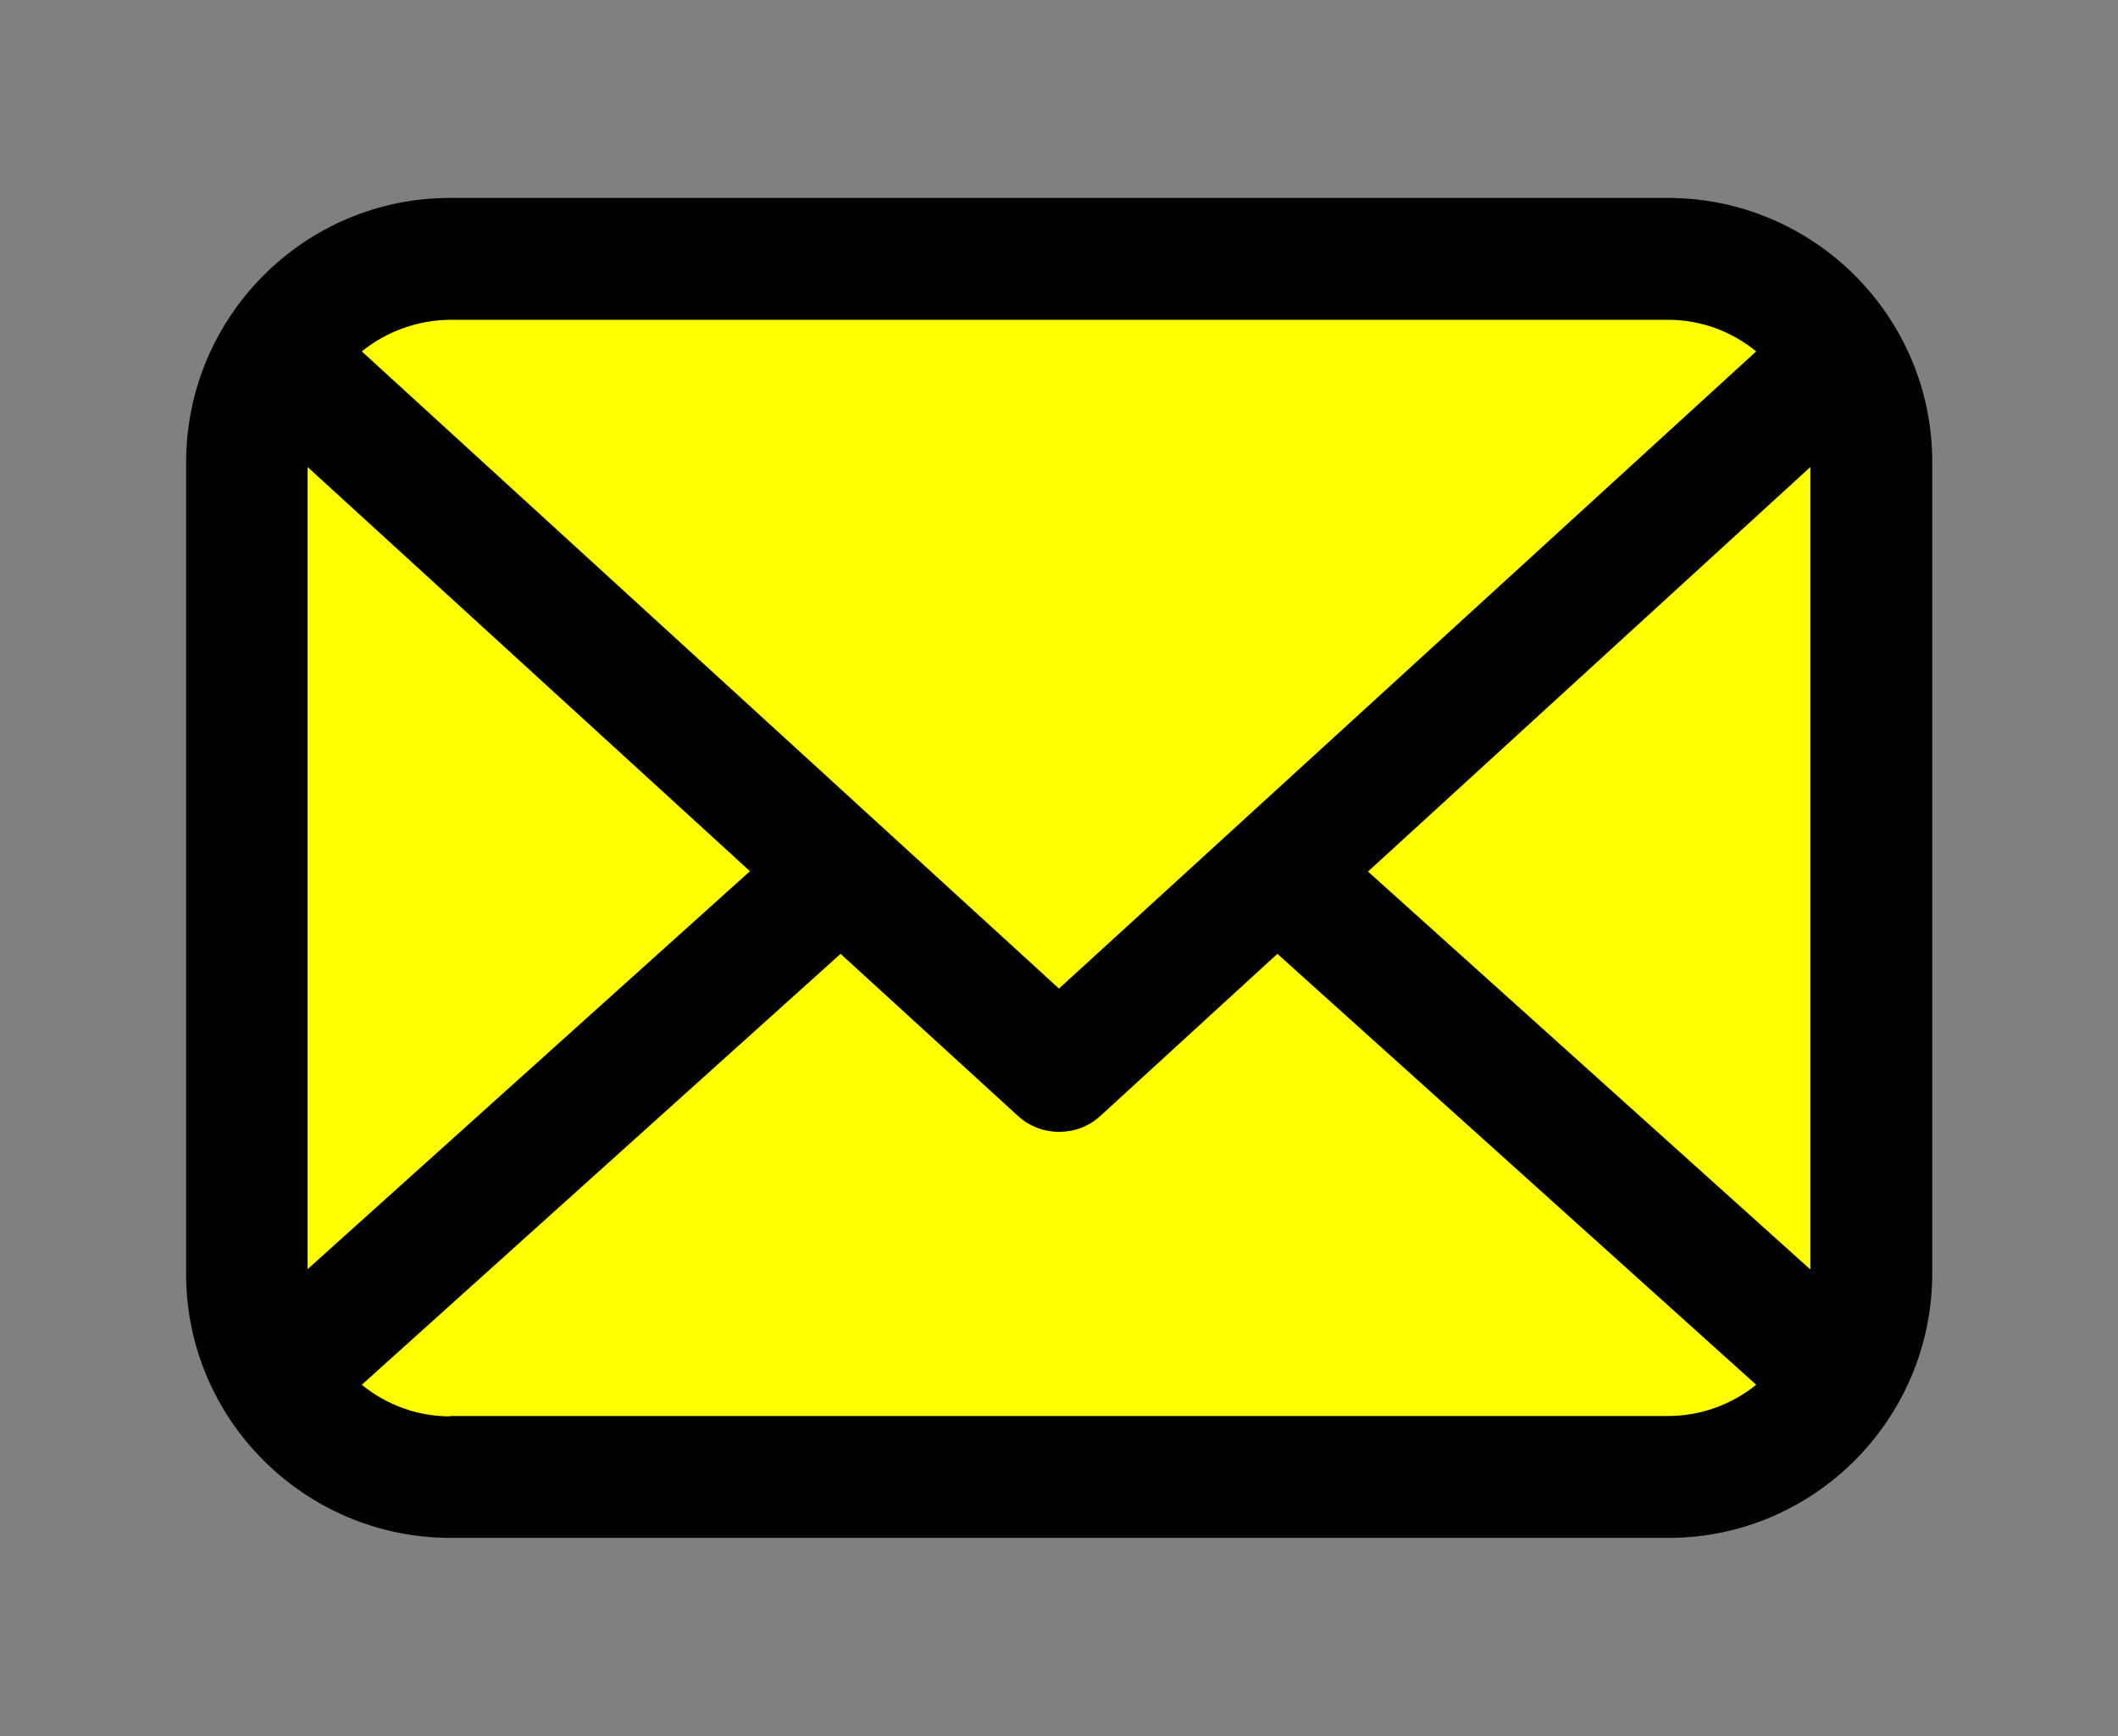
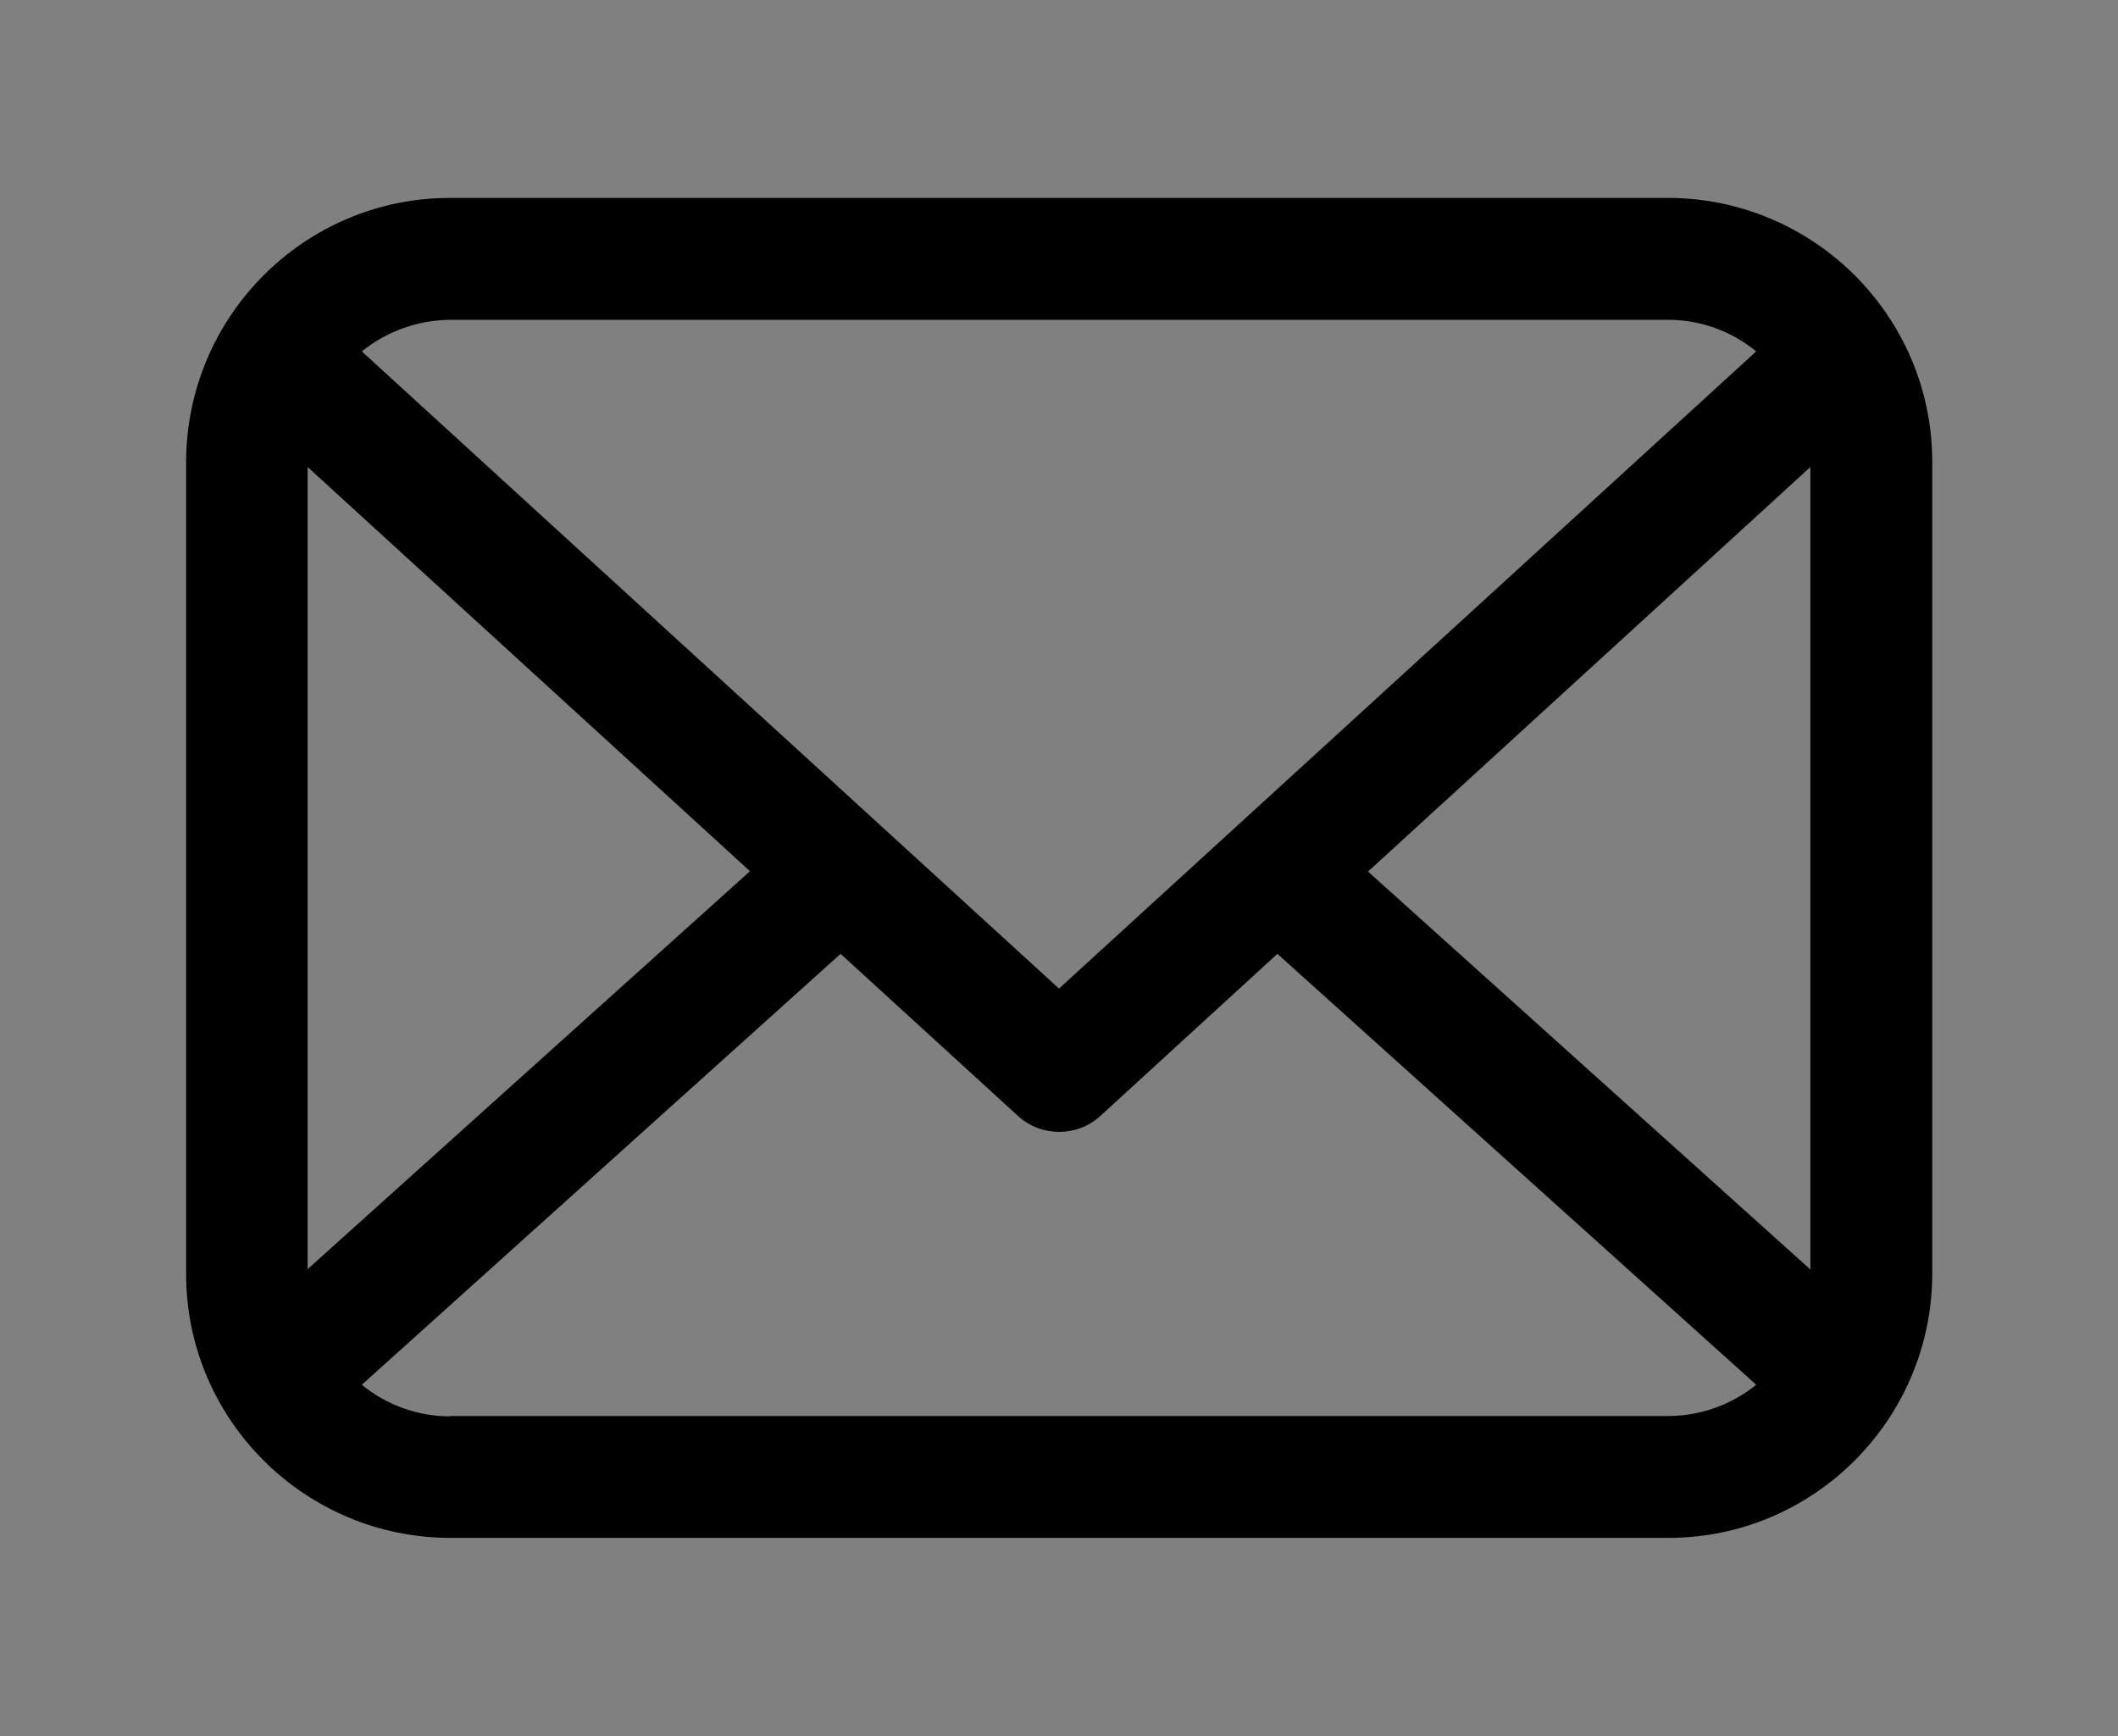
<svg xmlns="http://www.w3.org/2000/svg" id="_レイヤー_2" viewBox="0 0 61 50" width="61" height="50">
  <rect x="0" y="0" width="61" height="50" fill="#808080" stroke="none" />
  <g id="Layer_1">
-     <rect width="61" height="50" style="fill:none; stroke-width:0px;" />
    <g id="_グループ_429">
-       <path id="_パス_441" d="M48.04,42.55H12.96c-3.23,0-5.85-2.62-5.85-5.85h0V13.31c0-3.23,2.62-5.85,5.85-5.85h35.09c3.23,0,5.85,2.62,5.85,5.85v23.39c0,3.23-2.62,5.85-5.85,5.85h0" style="fill:#ff0; stroke-width:0px;" />
      <path id="_パス_442" d="M48.04,5.7H12.96c-4.19,0-7.59,3.41-7.6,7.6v23.39c0,4.19,3.41,7.59,7.6,7.6h35.09c4.19,0,7.59-3.41,7.6-7.6V13.3c0-4.19-3.41-7.59-7.6-7.6M52.14,13.45v23.11l-12.74-11.46,12.74-11.65ZM48.04,9.21c.93,0,1.82.32,2.54.91l-20.08,18.35L10.42,10.12c.72-.58,1.61-.9,2.54-.91h35.09ZM8.86,36.56V13.45l12.74,11.64-12.74,11.46ZM12.96,40.79c-.92,0-1.82-.32-2.54-.91l13.79-12.41,5.11,4.67c.67.61,1.7.61,2.37,0l5.1-4.67,13.79,12.41c-.72.58-1.61.9-2.54.9H12.96Z" style="stroke-width:0px;" />
    </g>
  </g>
</svg>